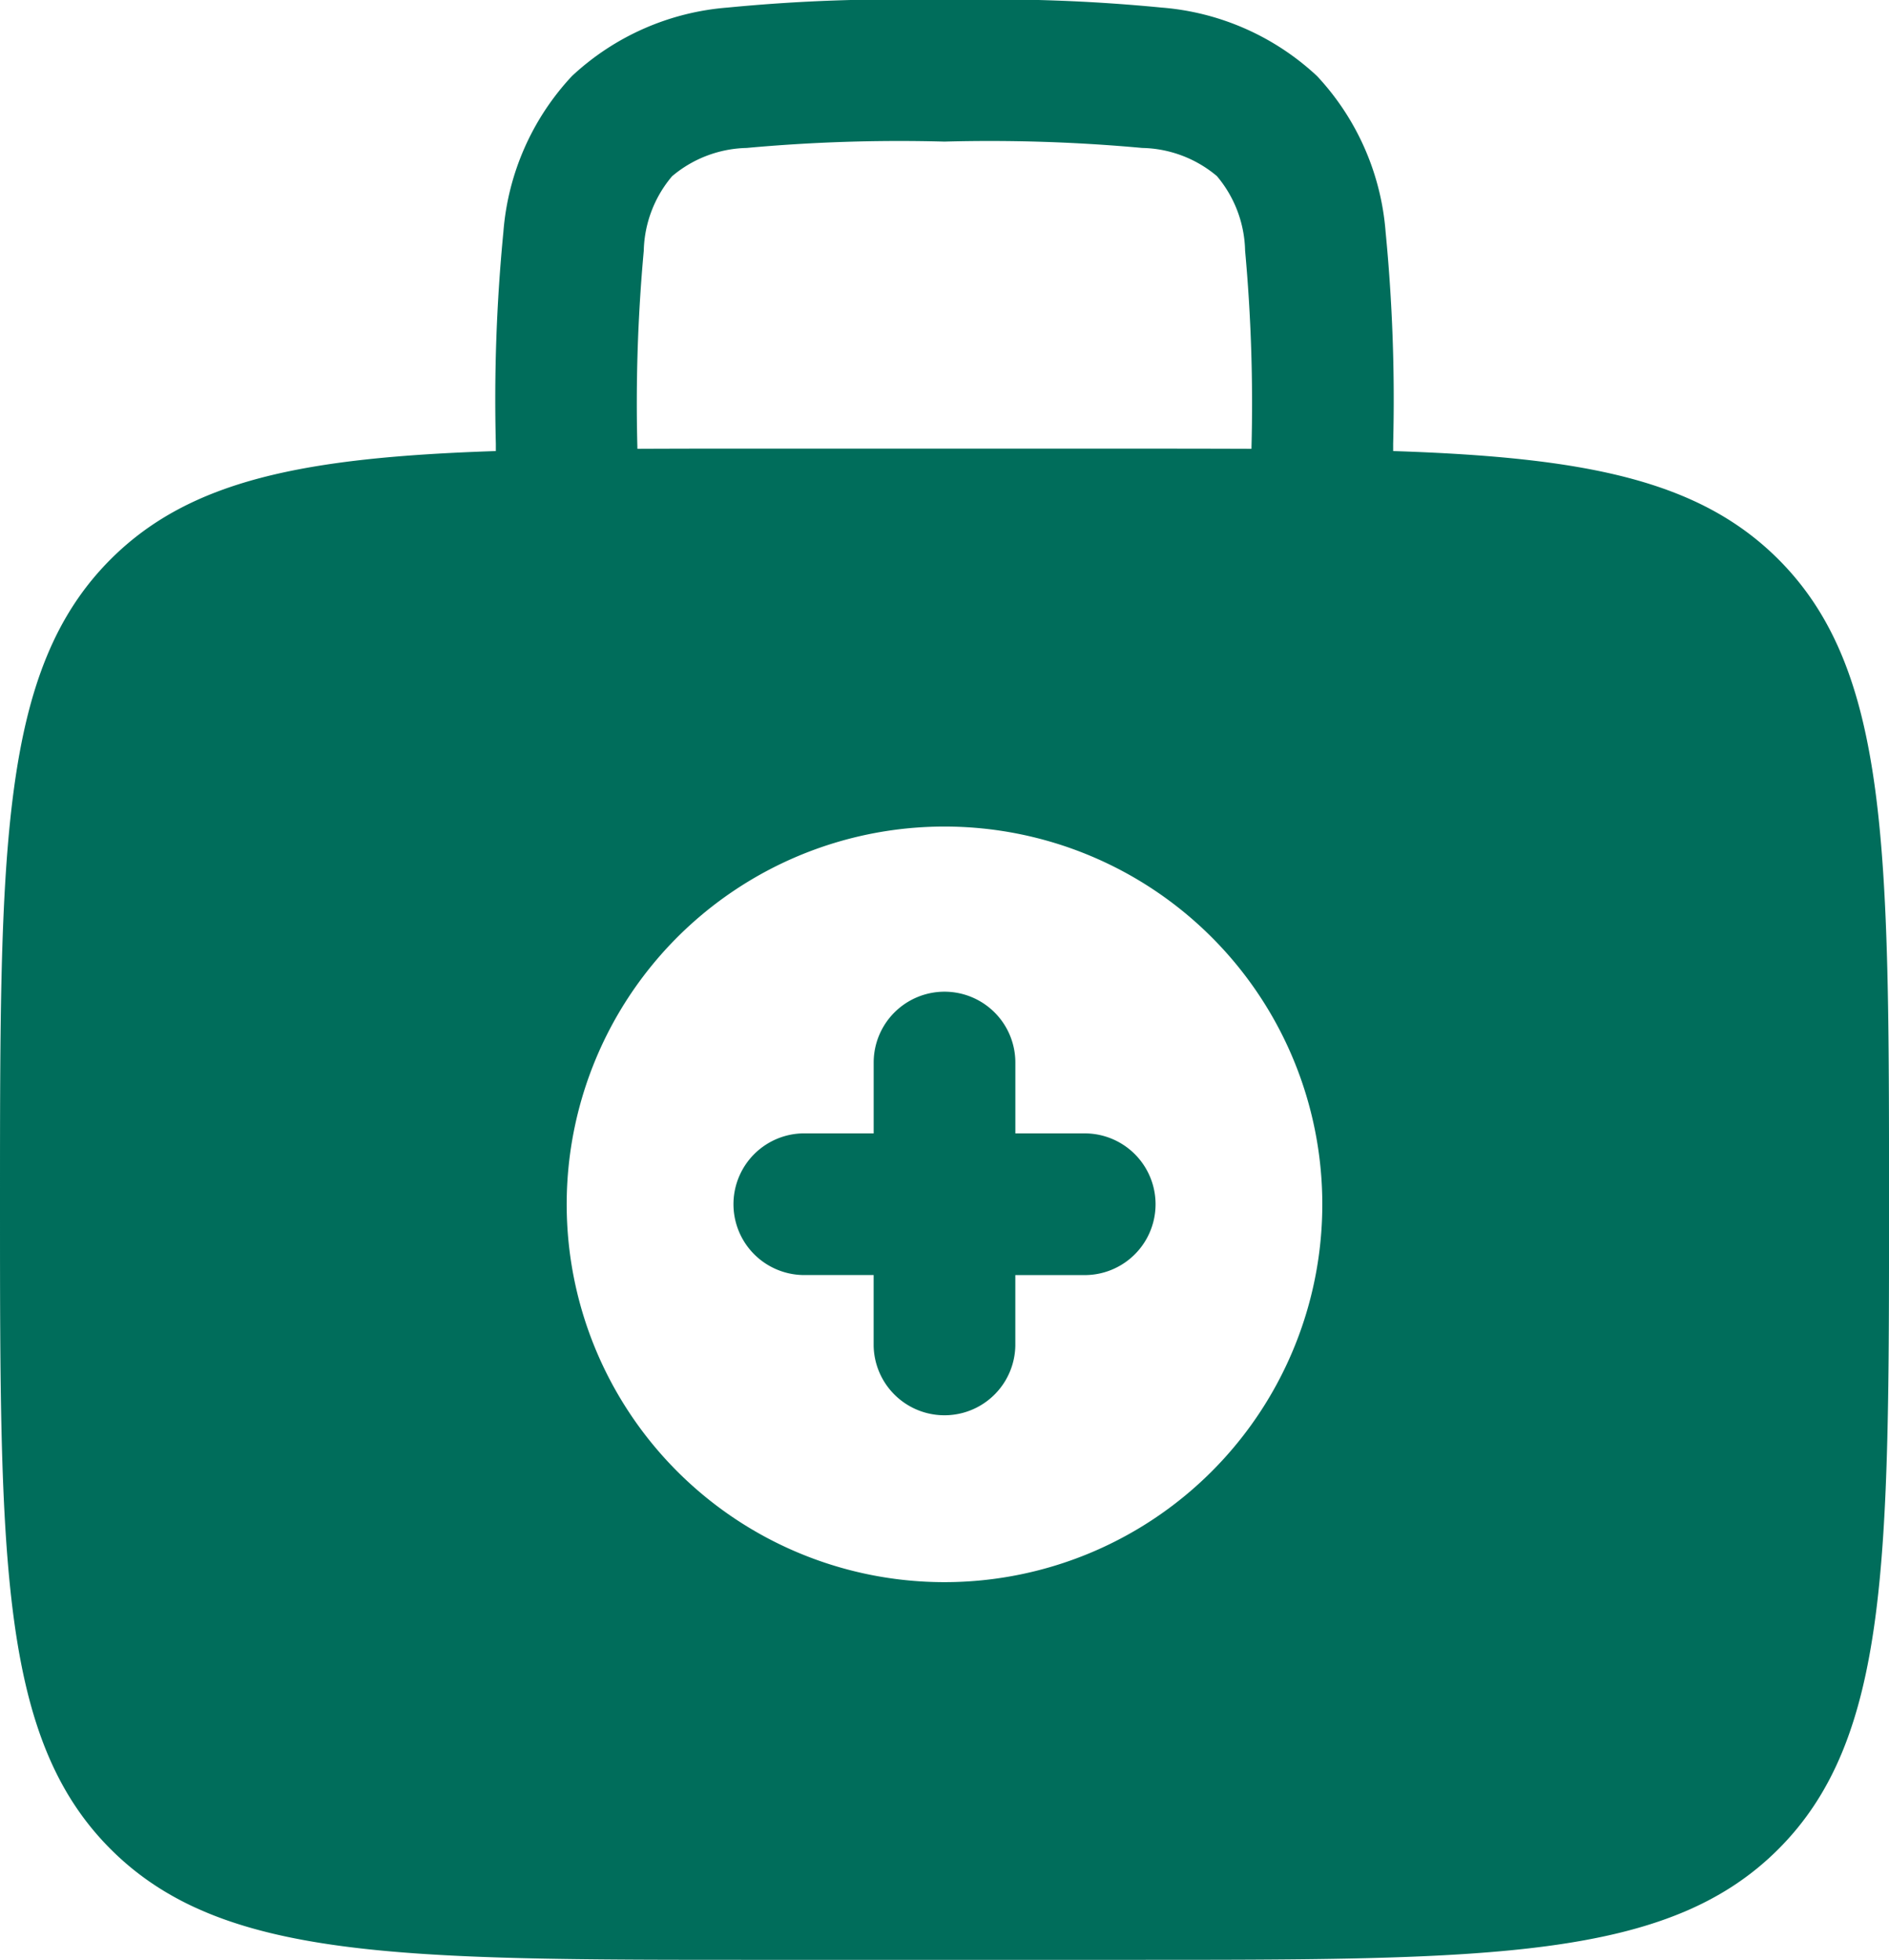
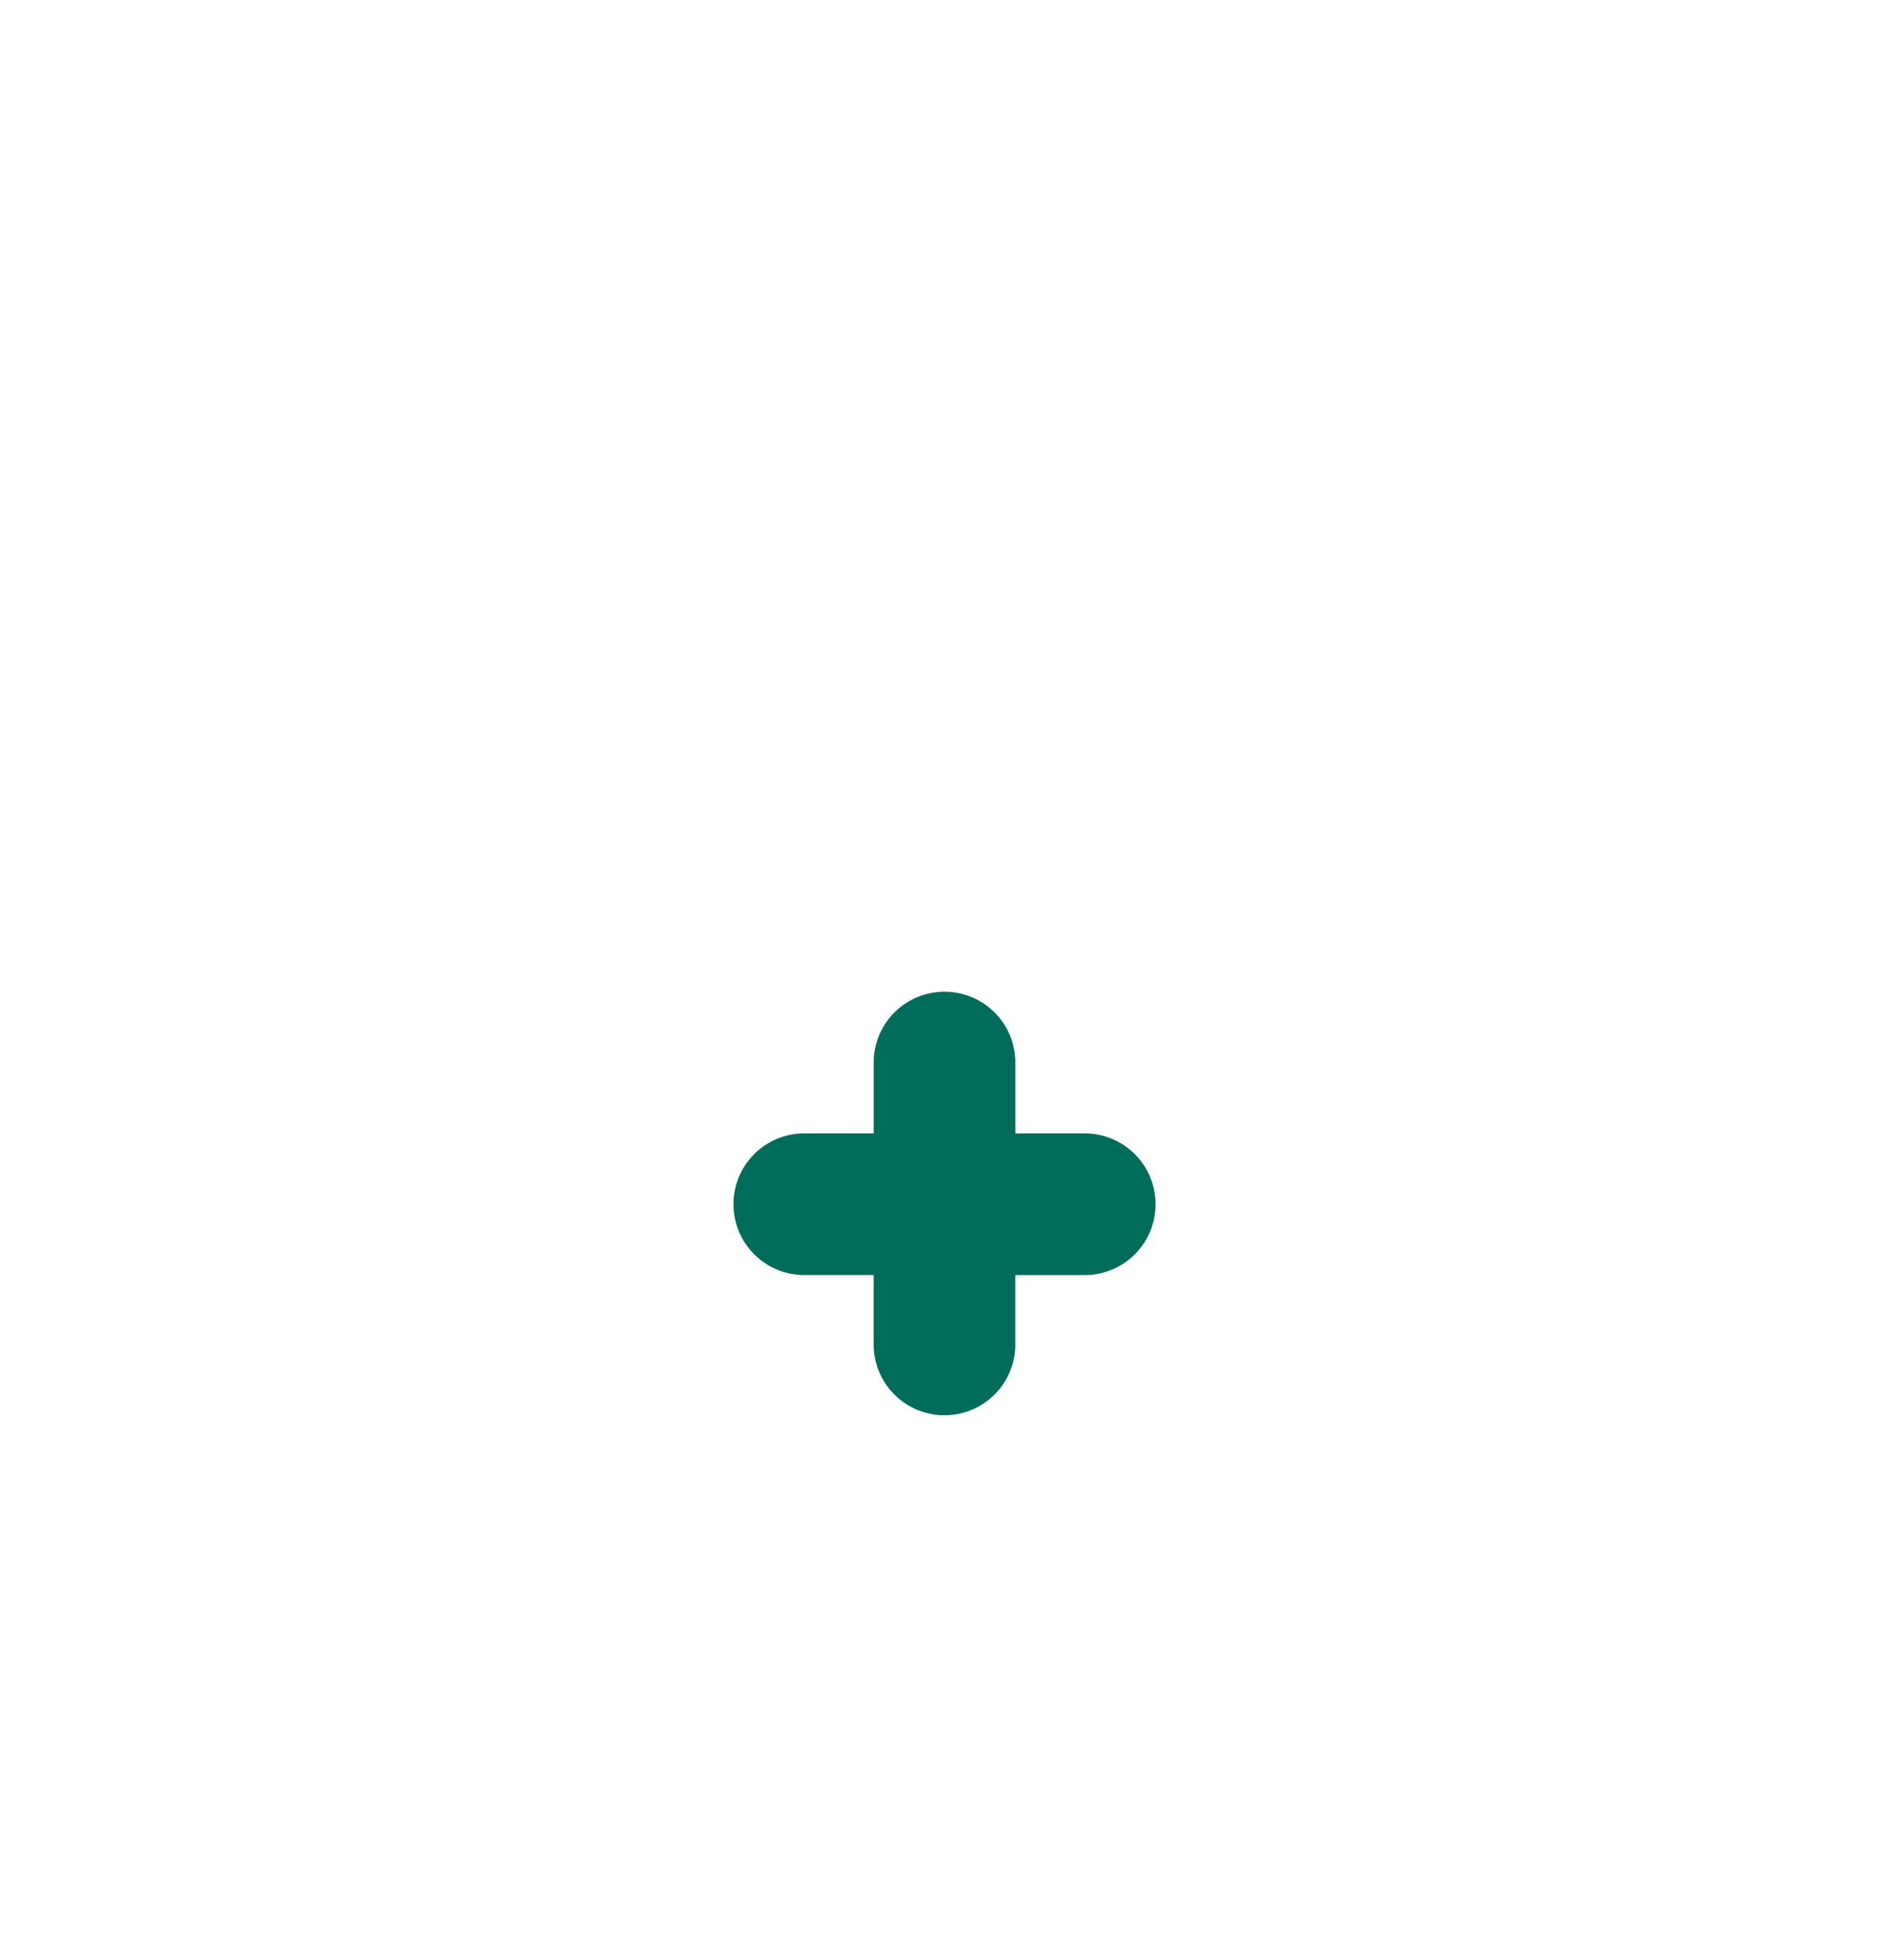
<svg xmlns="http://www.w3.org/2000/svg" width="59.534" height="61.767" viewBox="0 0 59.534 61.767">
  <g id="medical-kit-svgrepo-com" transform="translate(-2 -1.25)">
    <path id="Path_194" data-name="Path 194" d="M16.448,11.75a2.233,2.233,0,0,1,2.233,2.233v2.233h2.233a2.233,2.233,0,0,1,0,4.465H18.68v2.233a2.233,2.233,0,0,1-4.465,0V20.68H11.983a2.233,2.233,0,0,1,0-4.465h2.233V13.983A2.233,2.233,0,0,1,16.448,11.75Z" transform="translate(15.319 20.755)" fill="#006d5b" fill-rule="evenodd" />
-     <path id="Path_195" data-name="Path 195" d="M31.612,1.25a54.545,54.545,0,0,0-6.675.238,8.11,8.11,0,0,0-4.912,2.16,8.11,8.11,0,0,0-2.16,4.912,54.546,54.546,0,0,0-.238,6.675v.231c-6.016.2-9.629.9-12.14,3.411C2,22.364,2,27.977,2,39.2S2,56.042,5.487,59.529s9.1,3.488,20.326,3.488H37.721c11.226,0,16.839,0,20.326-3.488s3.488-9.1,3.488-20.326,0-16.839-3.488-20.326c-2.511-2.511-6.124-3.214-12.14-3.411v-.231a54.542,54.542,0,0,0-.238-6.675,8.109,8.109,0,0,0-2.16-4.912A8.109,8.109,0,0,0,38.6,1.488a54.546,54.546,0,0,0-6.675-.238Zm9.829,14.145v-.006a52.835,52.835,0,0,0-.2-6.235A3.765,3.765,0,0,0,40.352,6.8,3.763,3.763,0,0,0,38,5.913a52.8,52.8,0,0,0-6.235-.2,52.8,52.8,0,0,0-6.235.2,3.764,3.764,0,0,0-2.349.892,3.764,3.764,0,0,0-.892,2.349,52.8,52.8,0,0,0-.2,6.235v.006q1.75-.008,3.721-.006H37.721Q39.694,15.389,41.441,15.395ZM43.674,39.2A11.907,11.907,0,1,1,31.767,27.3,11.907,11.907,0,0,1,43.674,39.2Z" transform="translate(0 0)" fill="#006d5b" fill-rule="evenodd" />
  </g>
</svg>